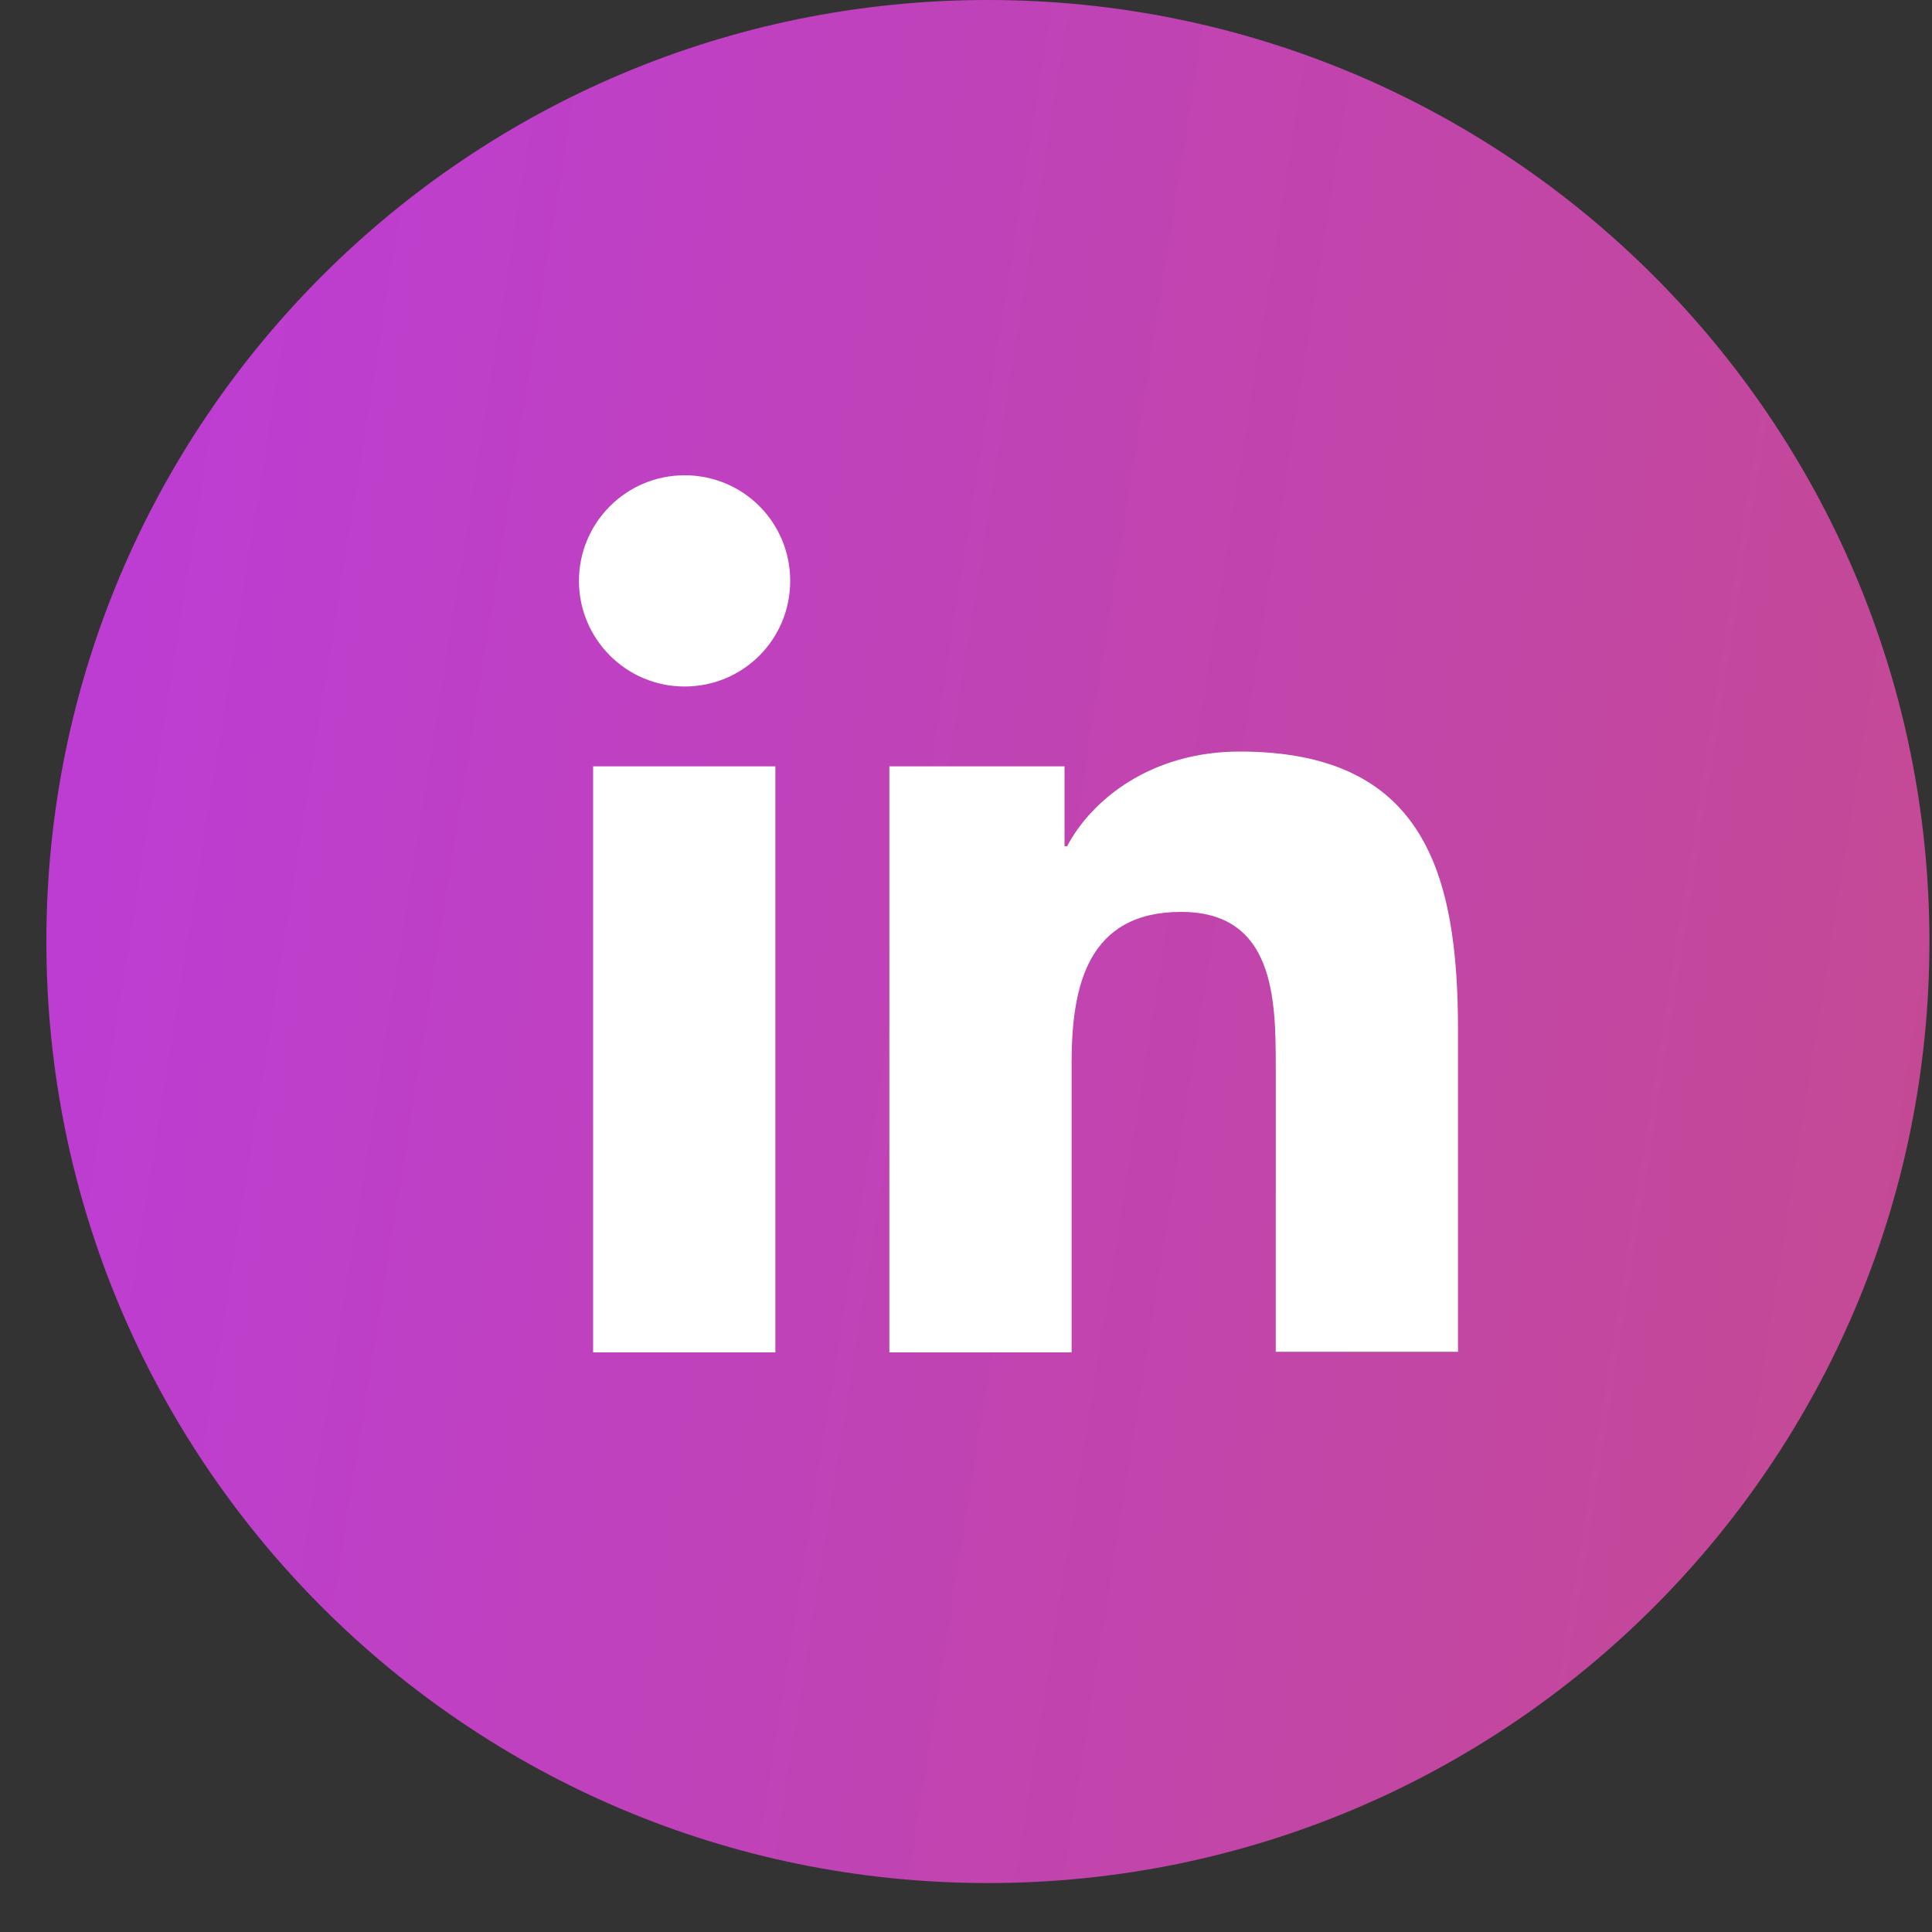
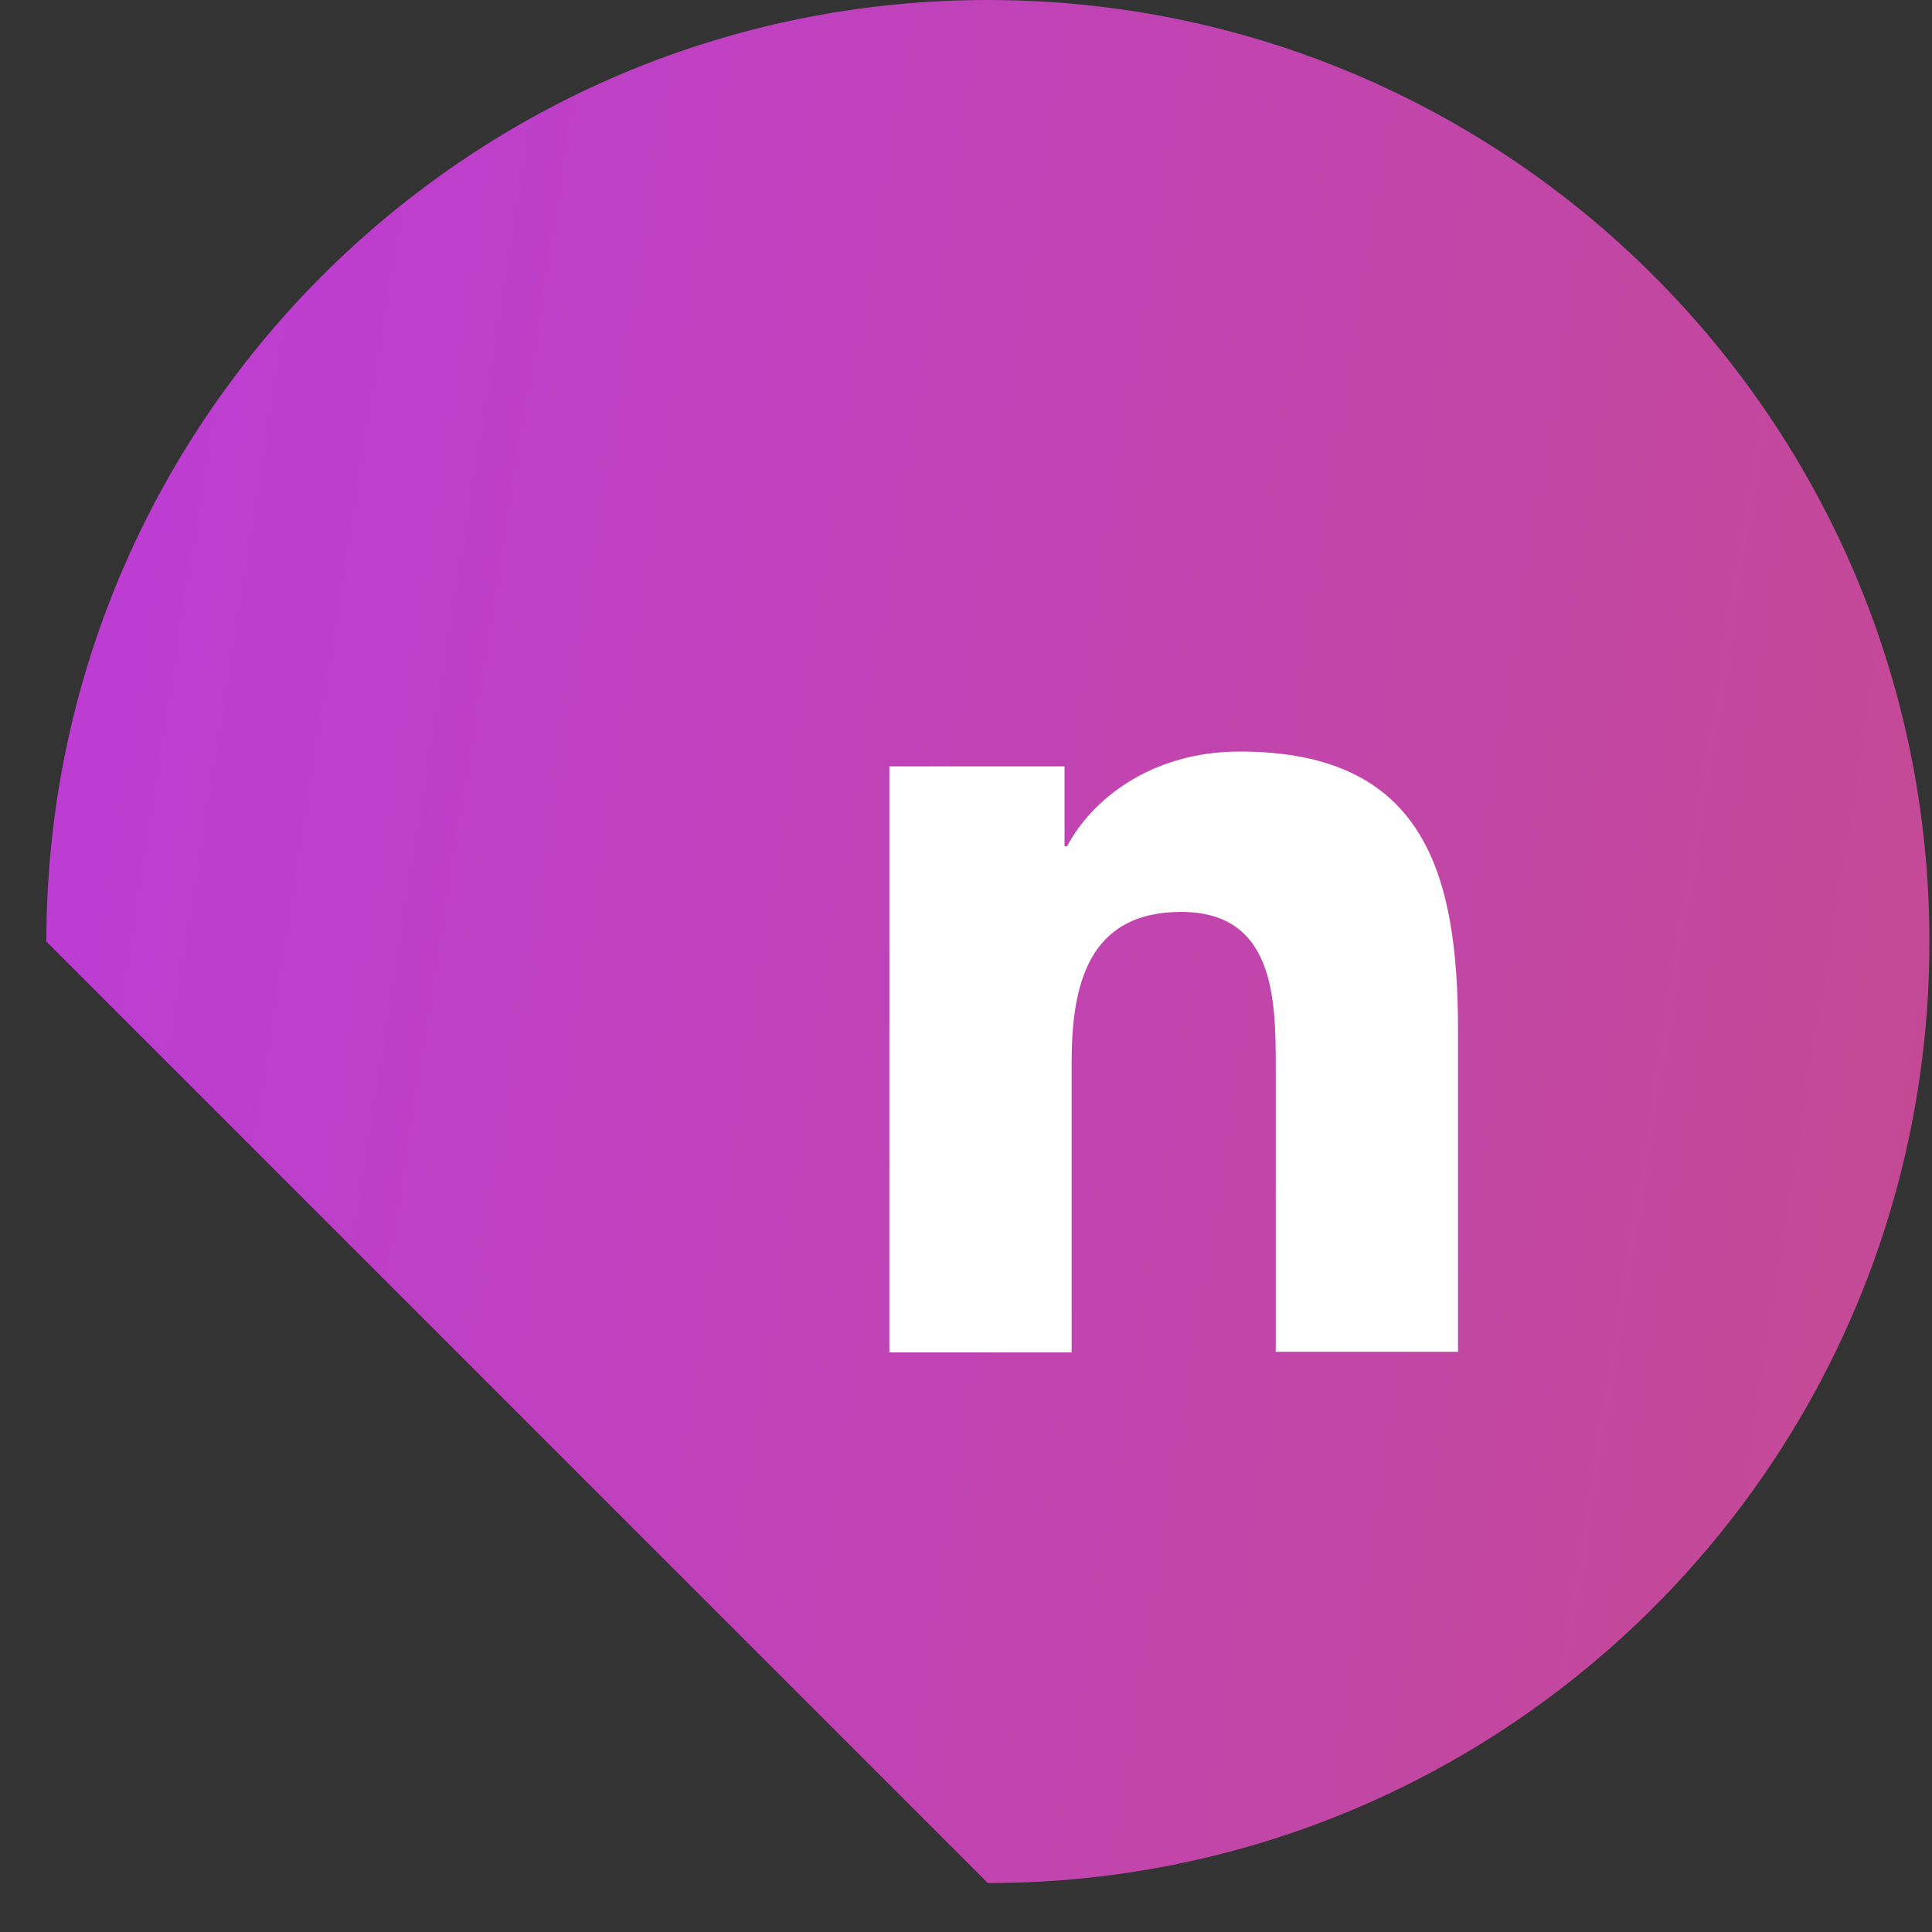
<svg xmlns="http://www.w3.org/2000/svg" width="30" height="30" viewBox="0 0 30 30" fill="none">
  <rect x="0" y="0" width="30" height="30" fill="#333333" stroke="none" />
  <g clip-path="url(#clip0_1_14276)">
-     <path d="M15.34 29.24C23.414 29.24 29.96 22.694 29.96 14.62C29.96 6.546 23.414 0 15.34 0C7.266 0 0.72 6.546 0.72 14.62C0.72 22.694 7.266 29.24 15.34 29.24Z" fill="url(#paint0_linear_1_14276)" />
-     <path d="M9.21 11.9H12.04V21H9.21V11.9ZM10.63 7.38C11.54 7.38 12.27 8.11 12.27 9.02C12.27 9.93 11.54 10.66 10.63 10.66C9.72 10.66 8.99 9.92 8.99 9.02C8.99 8.12 9.72 7.38 10.63 7.38Z" fill="white" />
+     <path d="M15.34 29.24C23.414 29.24 29.96 22.694 29.96 14.62C29.96 6.546 23.414 0 15.34 0C7.266 0 0.72 6.546 0.72 14.62Z" fill="url(#paint0_linear_1_14276)" />
    <path d="M13.82 11.9H16.53V13.14H16.57C16.95 12.42 17.87 11.67 19.25 11.67C22.11 11.67 22.64 13.55 22.64 16V20.99H19.81V16.57C19.81 15.51 19.79 14.16 18.34 14.16C16.89 14.16 16.64 15.31 16.64 16.5V21H13.81V11.9H13.82Z" fill="white" />
  </g>
  <defs>
    <linearGradient id="paint0_linear_1_14276" x1="0.79" y1="-0.3" x2="35.915" y2="5.293" gradientUnits="userSpaceOnUse">
      <stop stop-color="#BC3CD8" />
      <stop offset="1" stop-color="#C54B8C" />
    </linearGradient>
    <clipPath id="clip0_1_14276">
      <rect width="29.24" height="29.24" fill="white" transform="translate(0.72)" />
    </clipPath>
  </defs>
</svg>